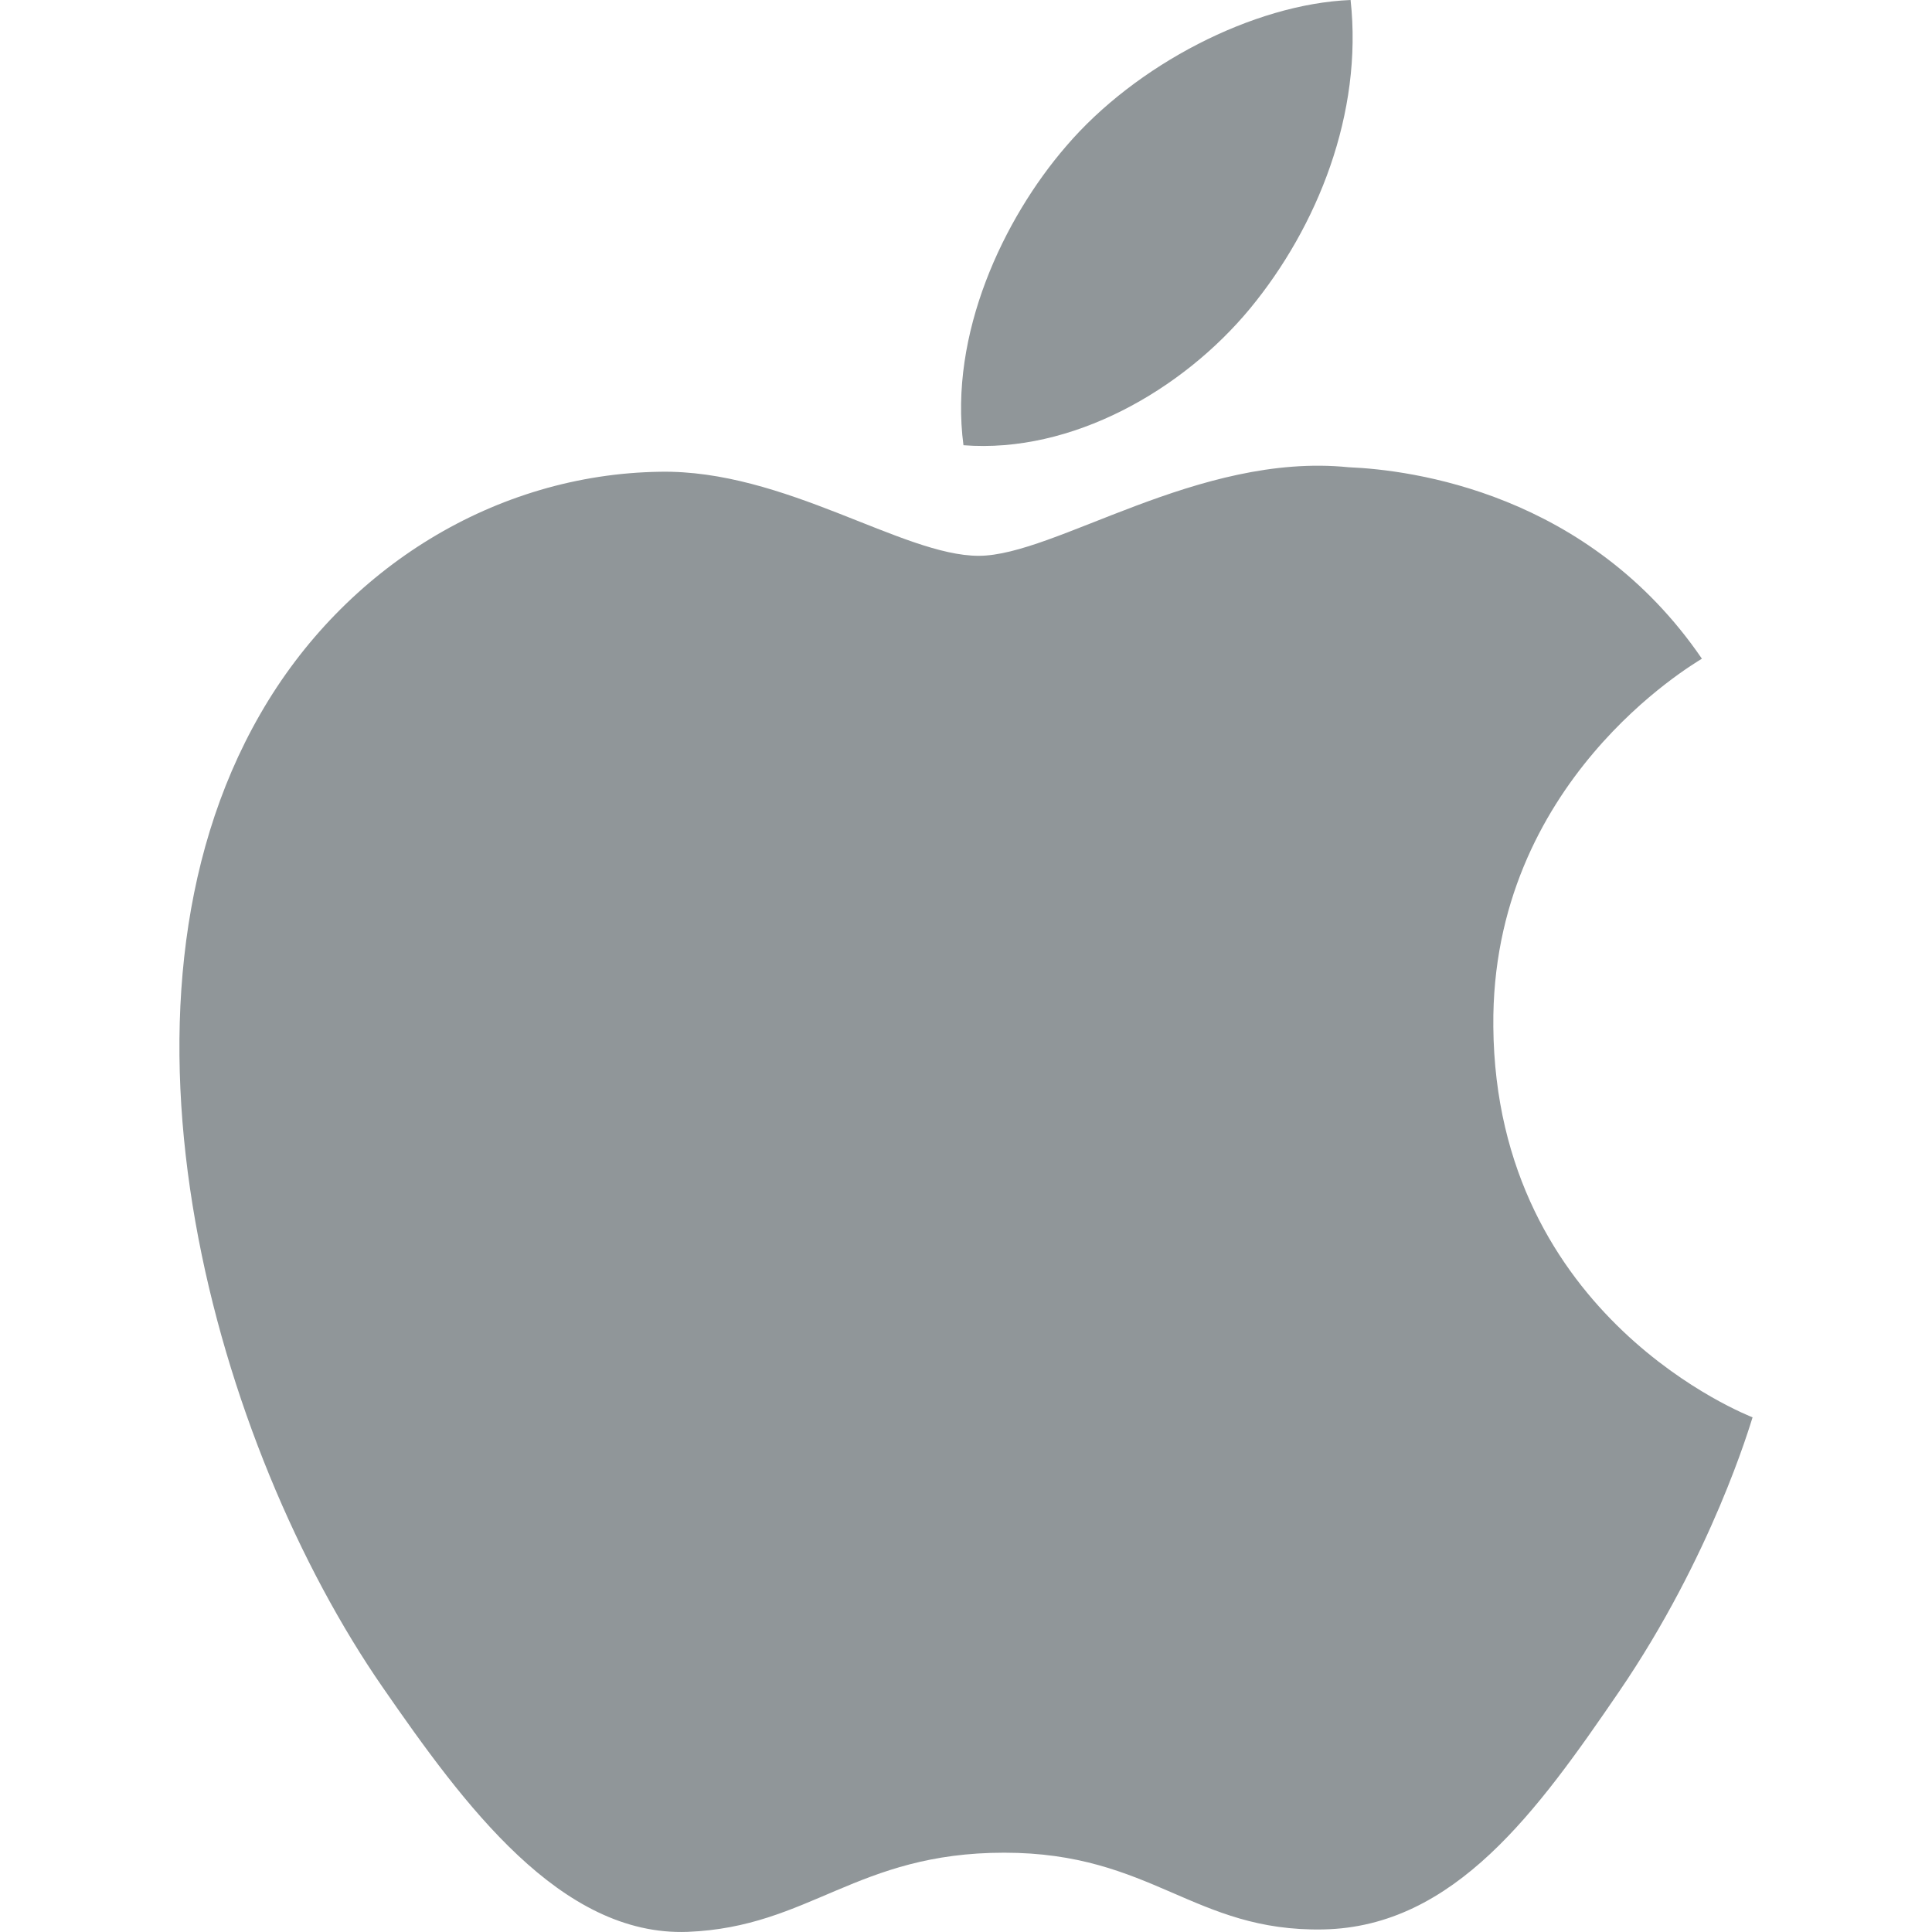
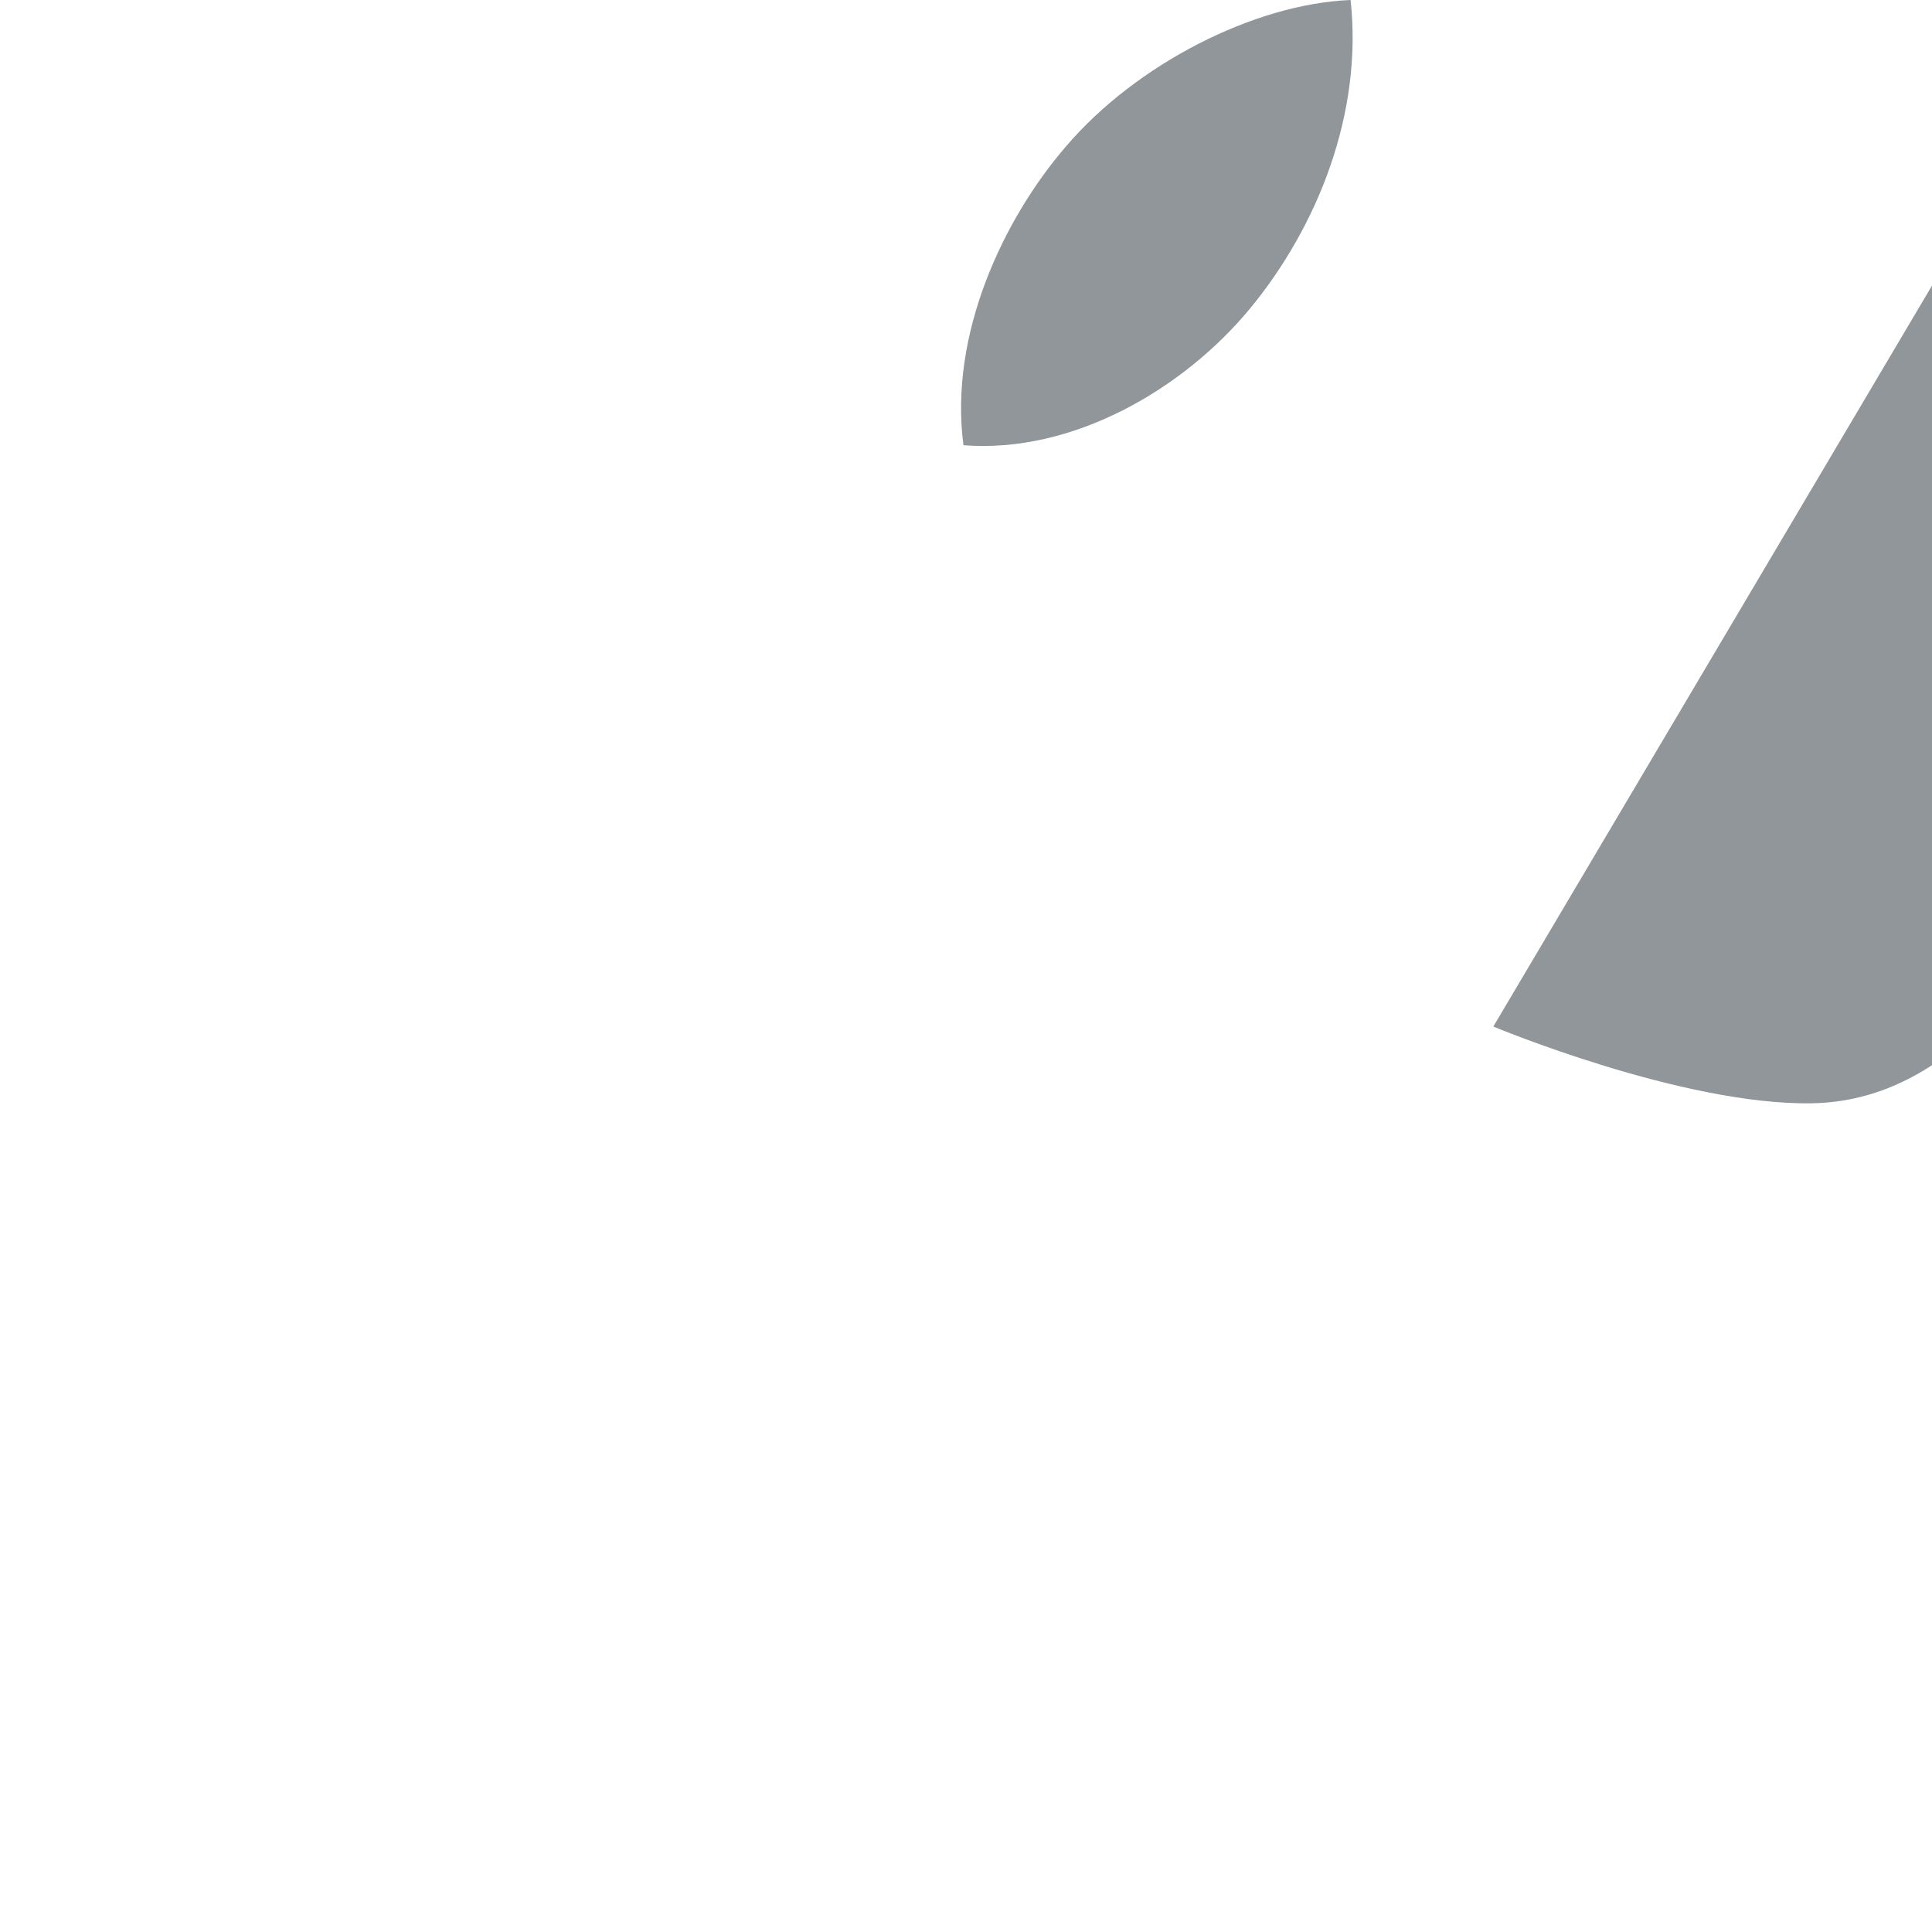
<svg xmlns="http://www.w3.org/2000/svg" version="1.1" width="128" height="128" viewBox="0 0 128 128">
-   <path fill="#909699" d="M98.937 68.011c-0.162-16.21 13.22-23.984 13.818-24.371-7.519-11.002-19.231-12.51-23.405-12.684-9.968-1.009-19.45 5.868-24.508 5.868-5.046 0-12.852-5.719-21.119-5.569-10.864 0.162-20.882 6.317-26.477 16.047-11.288 19.587-2.891 48.605 8.111 64.491 5.376 7.775 11.787 16.51 20.203 16.198 8.105-0.323 11.17-5.245 20.969-5.245s12.553 5.245 21.131 5.084c8.722-0.162 14.248-7.925 19.587-15.725 6.174-9.021 8.716-17.755 8.865-18.203-0.194-0.088-17.007-6.529-17.176-25.892zM82.82 20.44c4.467-5.42 7.483-12.939 6.66-20.44-6.435 0.262-14.235 4.286-18.851 9.694-4.143 4.797-7.769 12.453-6.797 19.804 7.183 0.561 14.516-3.651 18.988-9.058z" />
+   <path fill="#909699" d="M98.937 68.011s12.553 5.245 21.131 5.084c8.722-0.162 14.248-7.925 19.587-15.725 6.174-9.021 8.716-17.755 8.865-18.203-0.194-0.088-17.007-6.529-17.176-25.892zM82.82 20.44c4.467-5.42 7.483-12.939 6.66-20.44-6.435 0.262-14.235 4.286-18.851 9.694-4.143 4.797-7.769 12.453-6.797 19.804 7.183 0.561 14.516-3.651 18.988-9.058z" />
</svg>